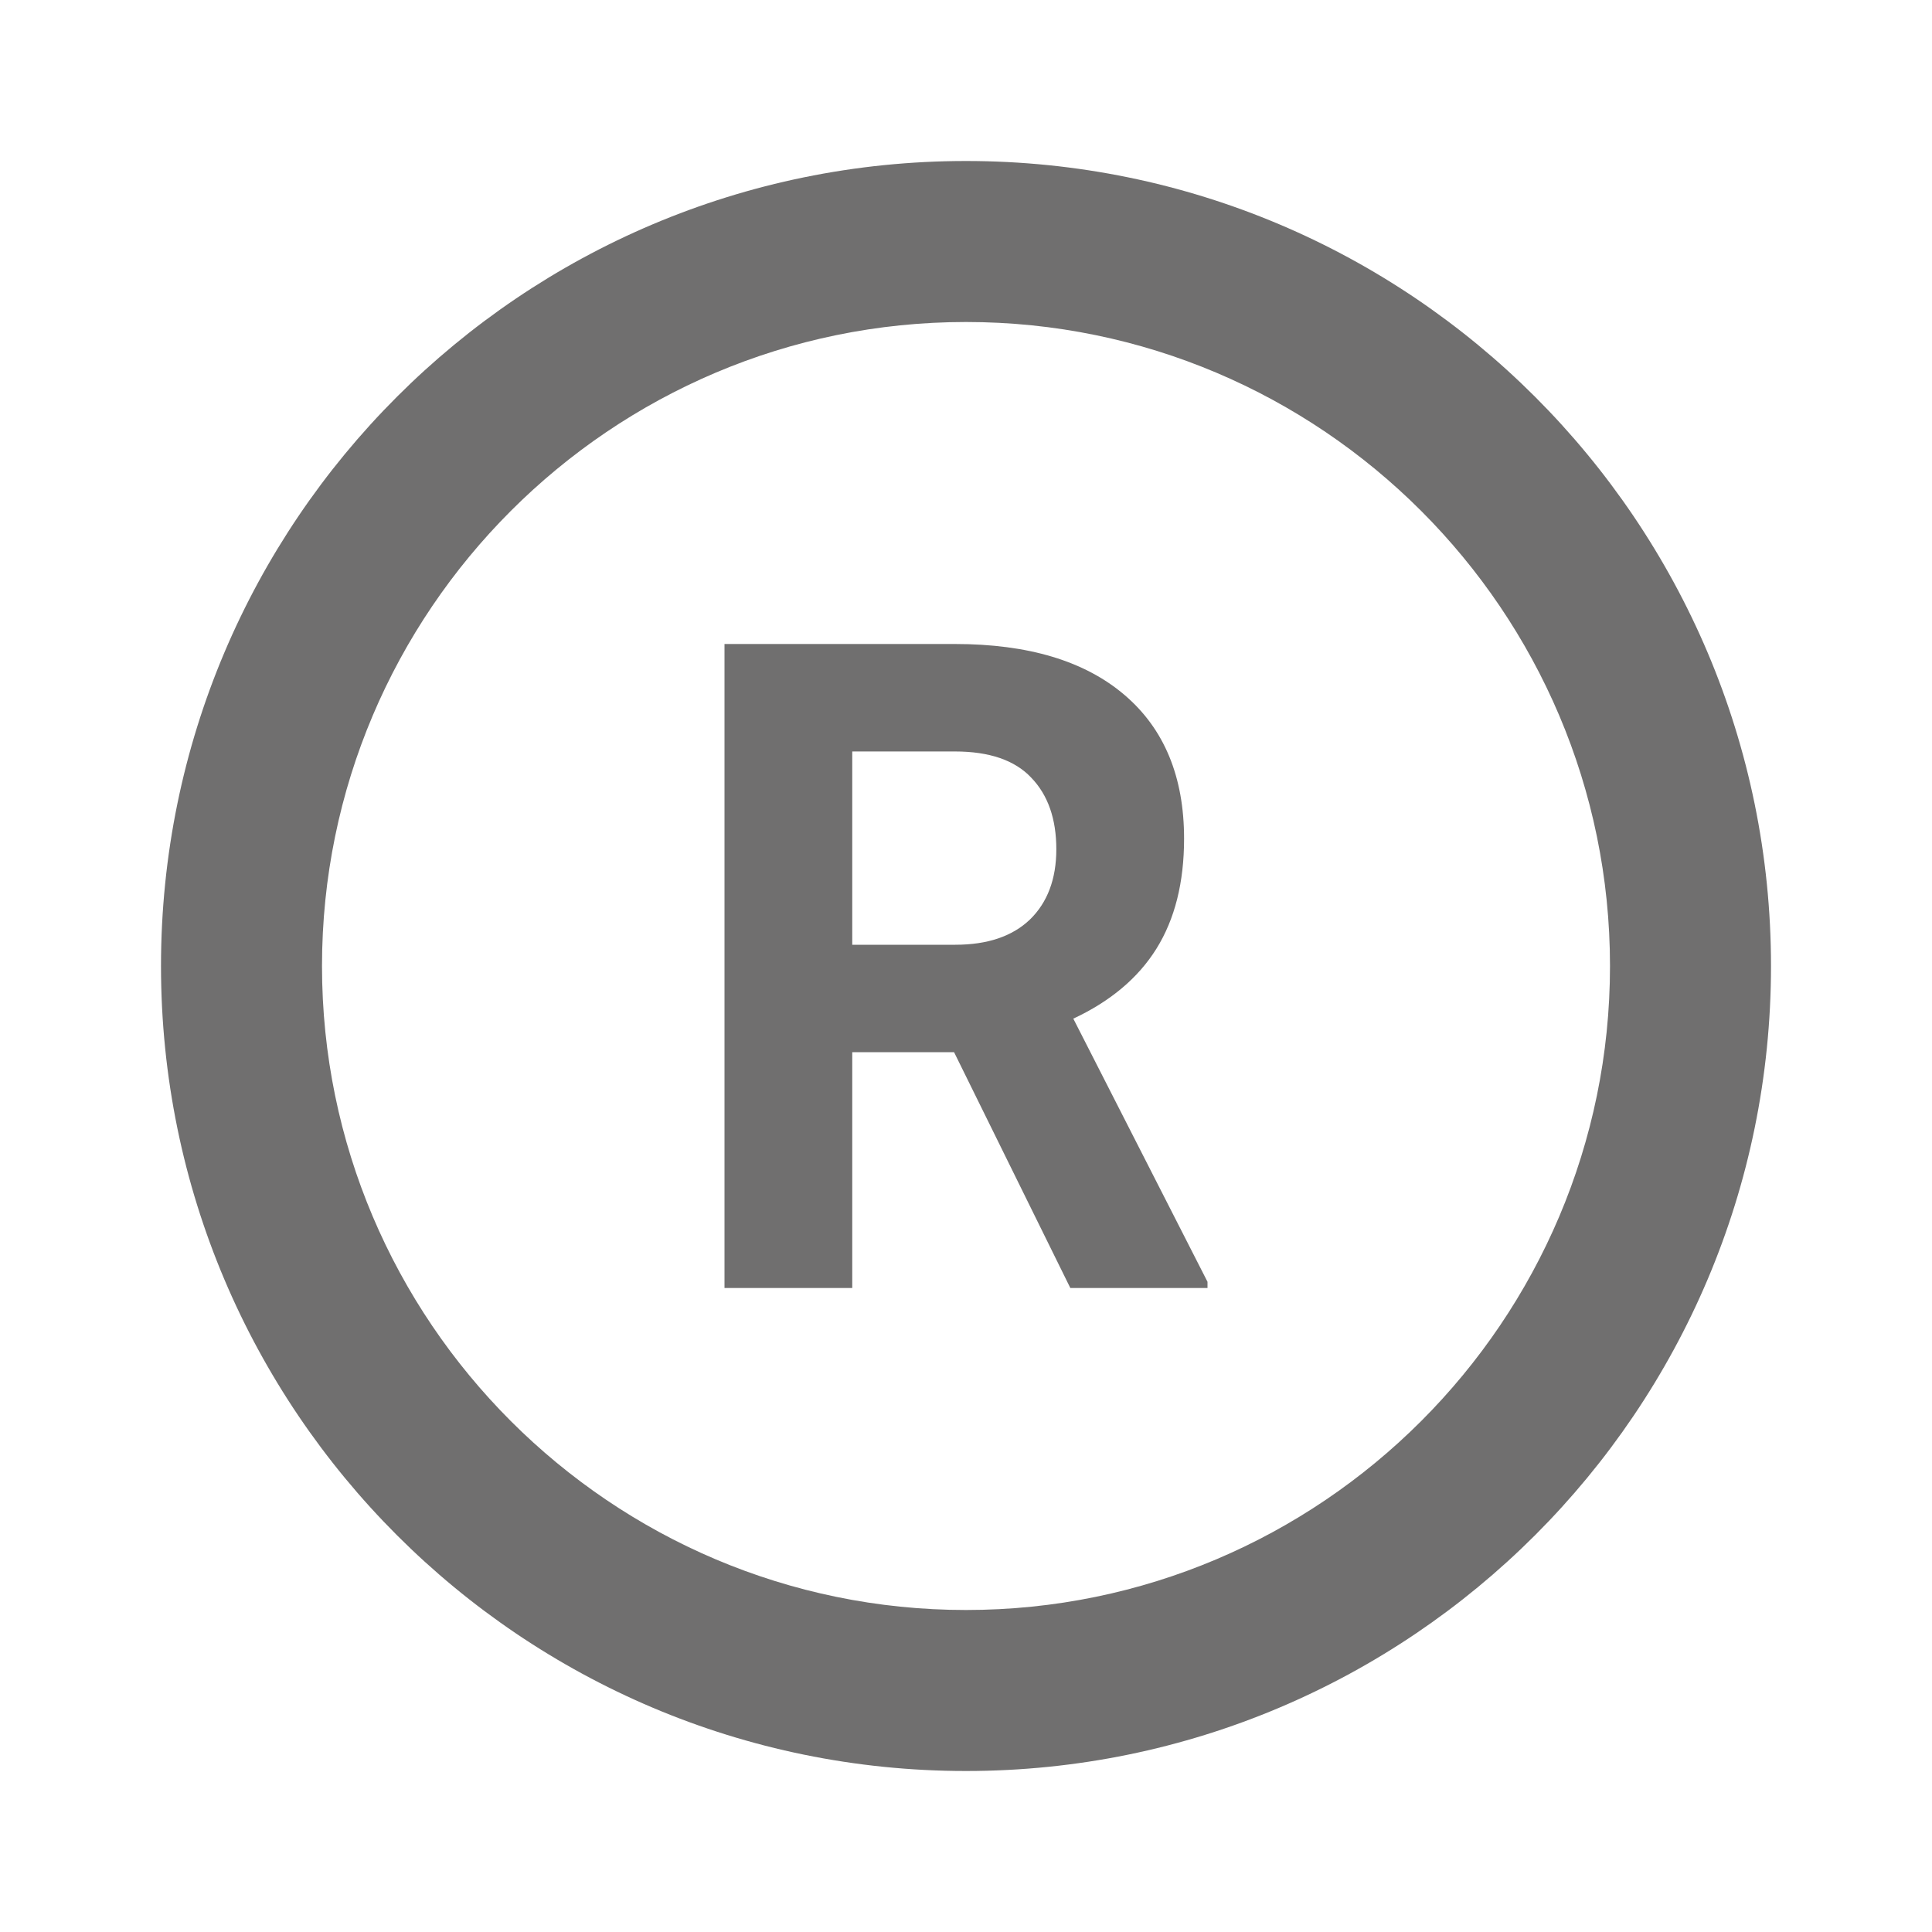
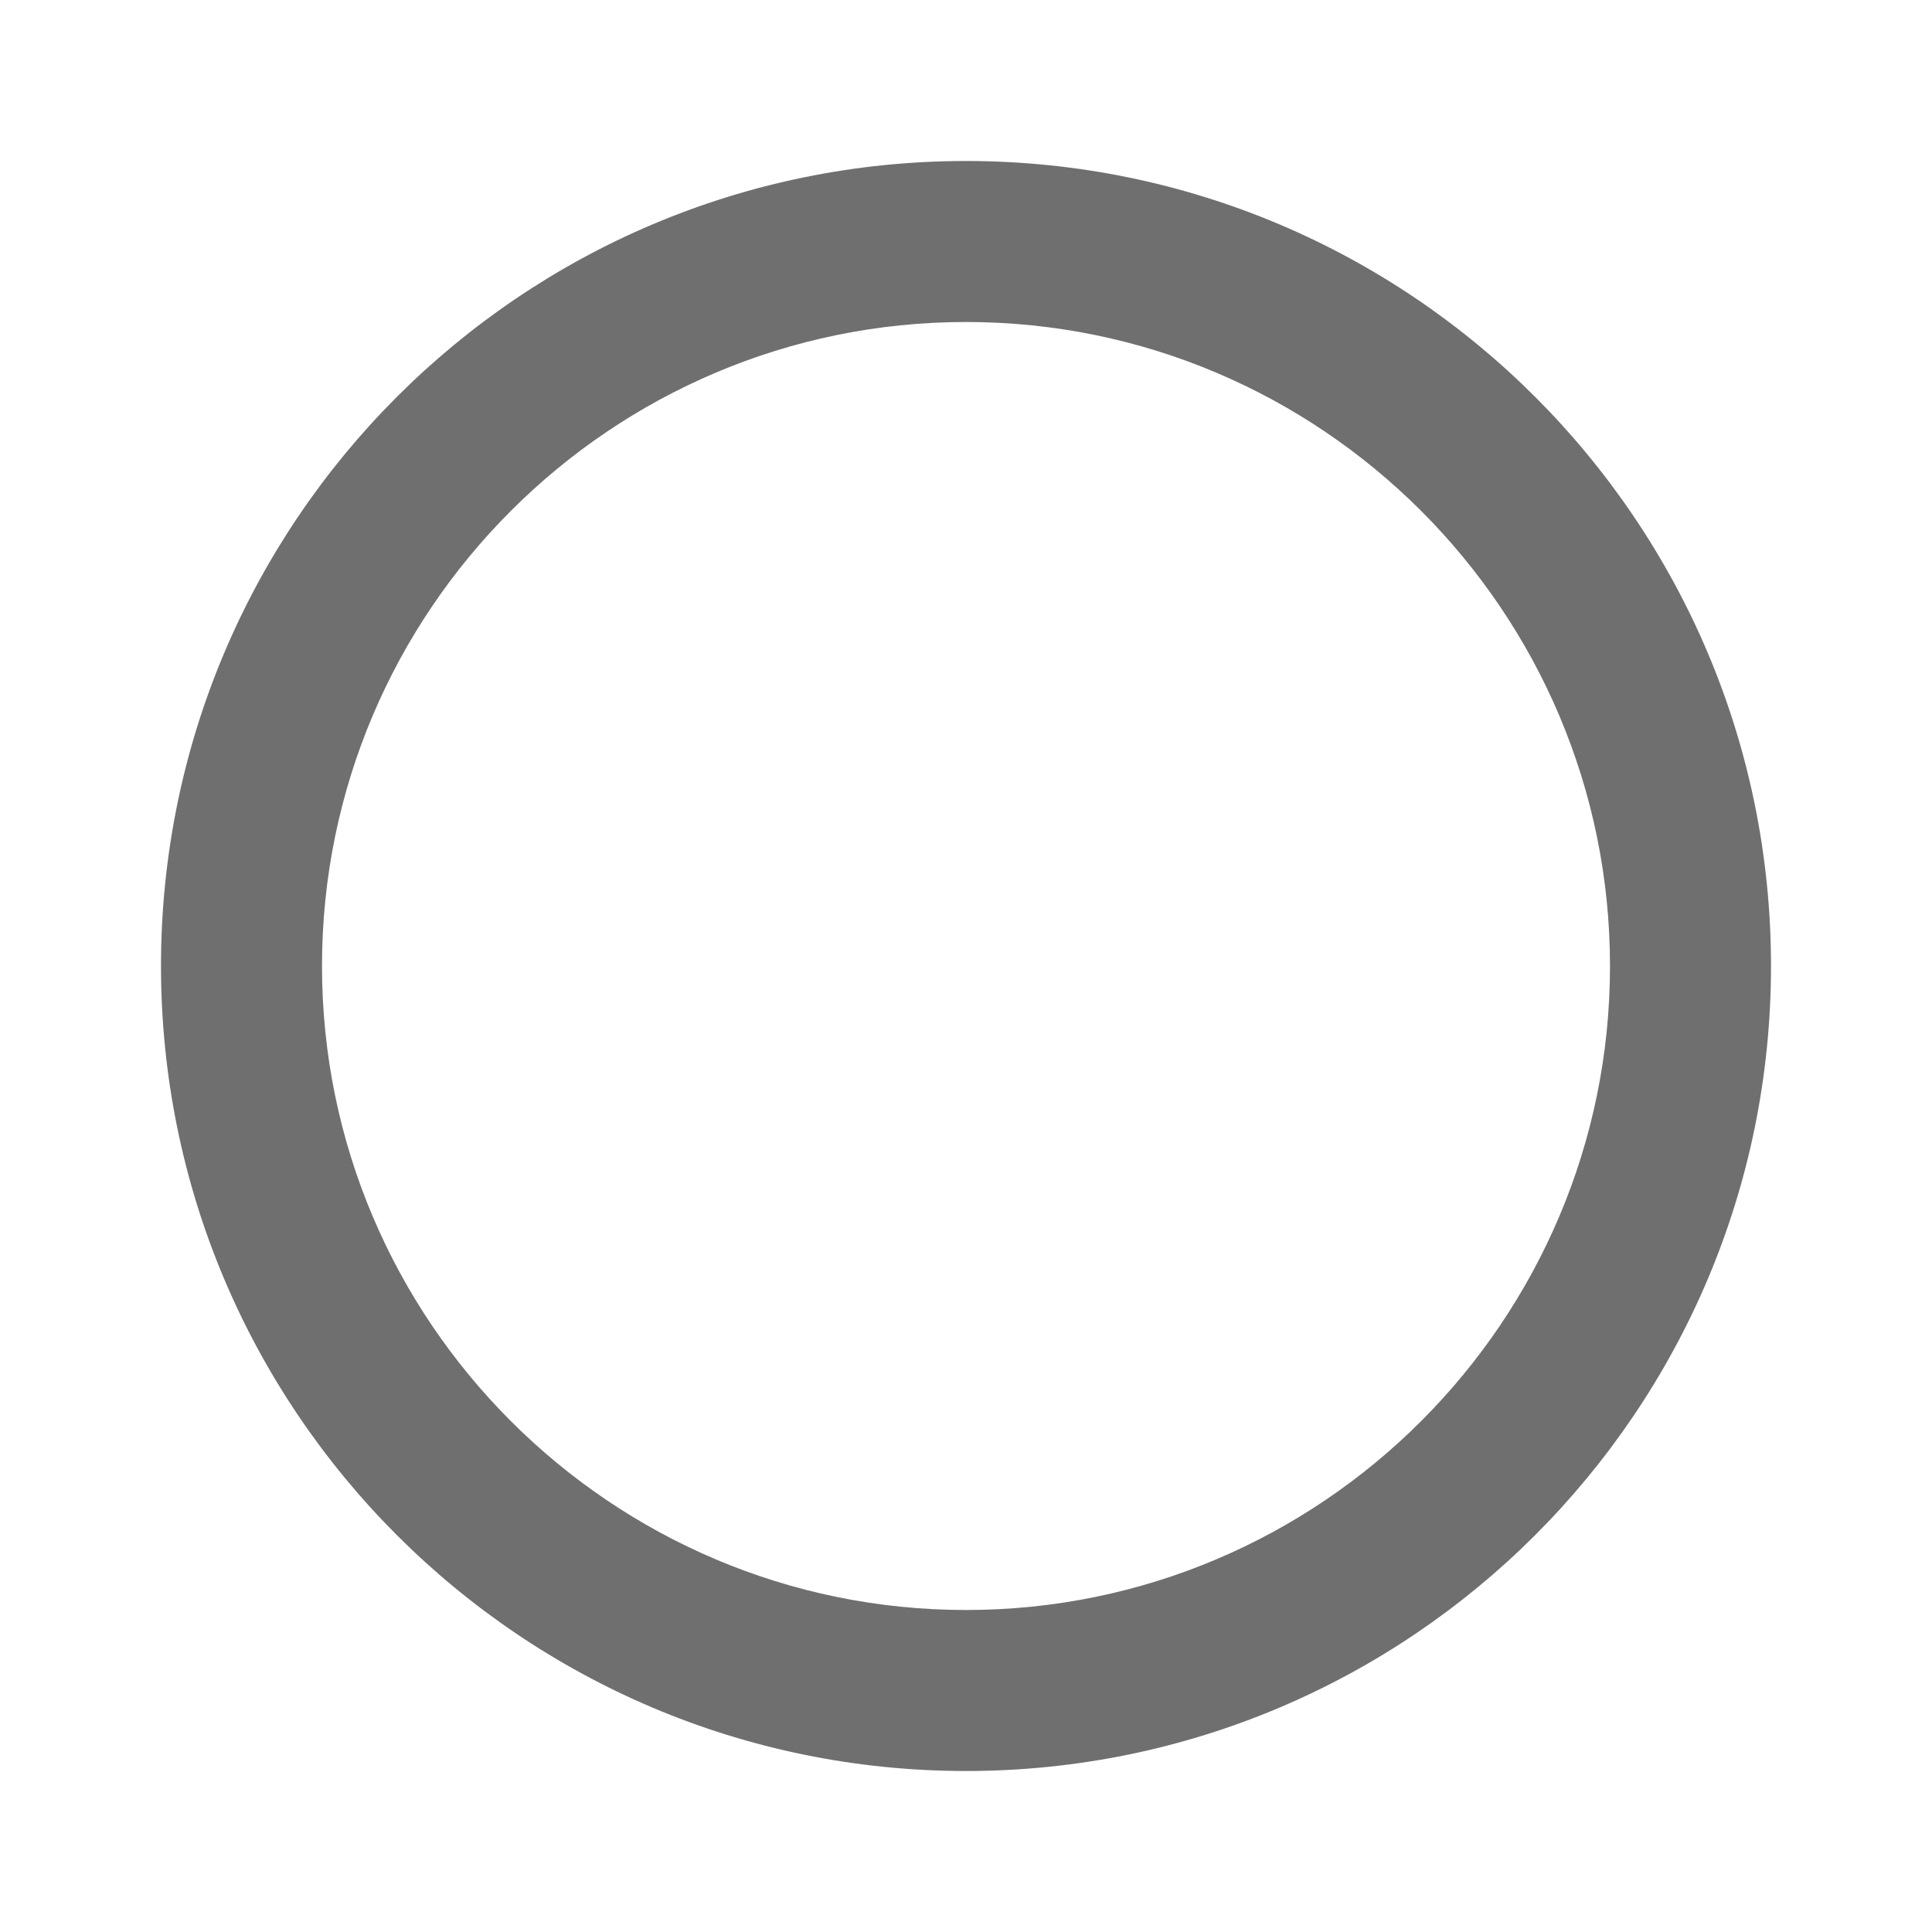
<svg xmlns="http://www.w3.org/2000/svg" width="24" height="24" viewBox="0 0 24 24" fill="none">
  <path d="M12 2C6.48 2 2 6.48 2 12C2 17.52 6.48 22 12 22C17.52 22 22 17.52 22 12C22 6.48 17.52 2 12 2ZM12 20C7.59 20 4 16.41 4 12C4 7.59 7.59 4 12 4C16.41 4 20 7.59 20 12C20 16.41 16.41 20 12 20Z" fill="#706F6F" />
-   <path d="M11.852 13.071H10.587V16H9V8H11.862C12.773 8 13.474 8.211 13.968 8.632C14.462 9.053 14.709 9.648 14.709 10.418C14.709 10.963 14.594 11.419 14.365 11.786C14.139 12.148 13.795 12.438 13.333 12.654L15 15.923V16H13.296L11.852 13.071ZM10.587 11.736H11.868C12.266 11.736 12.575 11.632 12.794 11.423C13.012 11.211 13.122 10.919 13.122 10.55C13.122 10.172 13.018 9.875 12.809 9.659C12.605 9.443 12.289 9.335 11.862 9.335H10.587V11.736Z" fill="#706F6F" />
</svg>